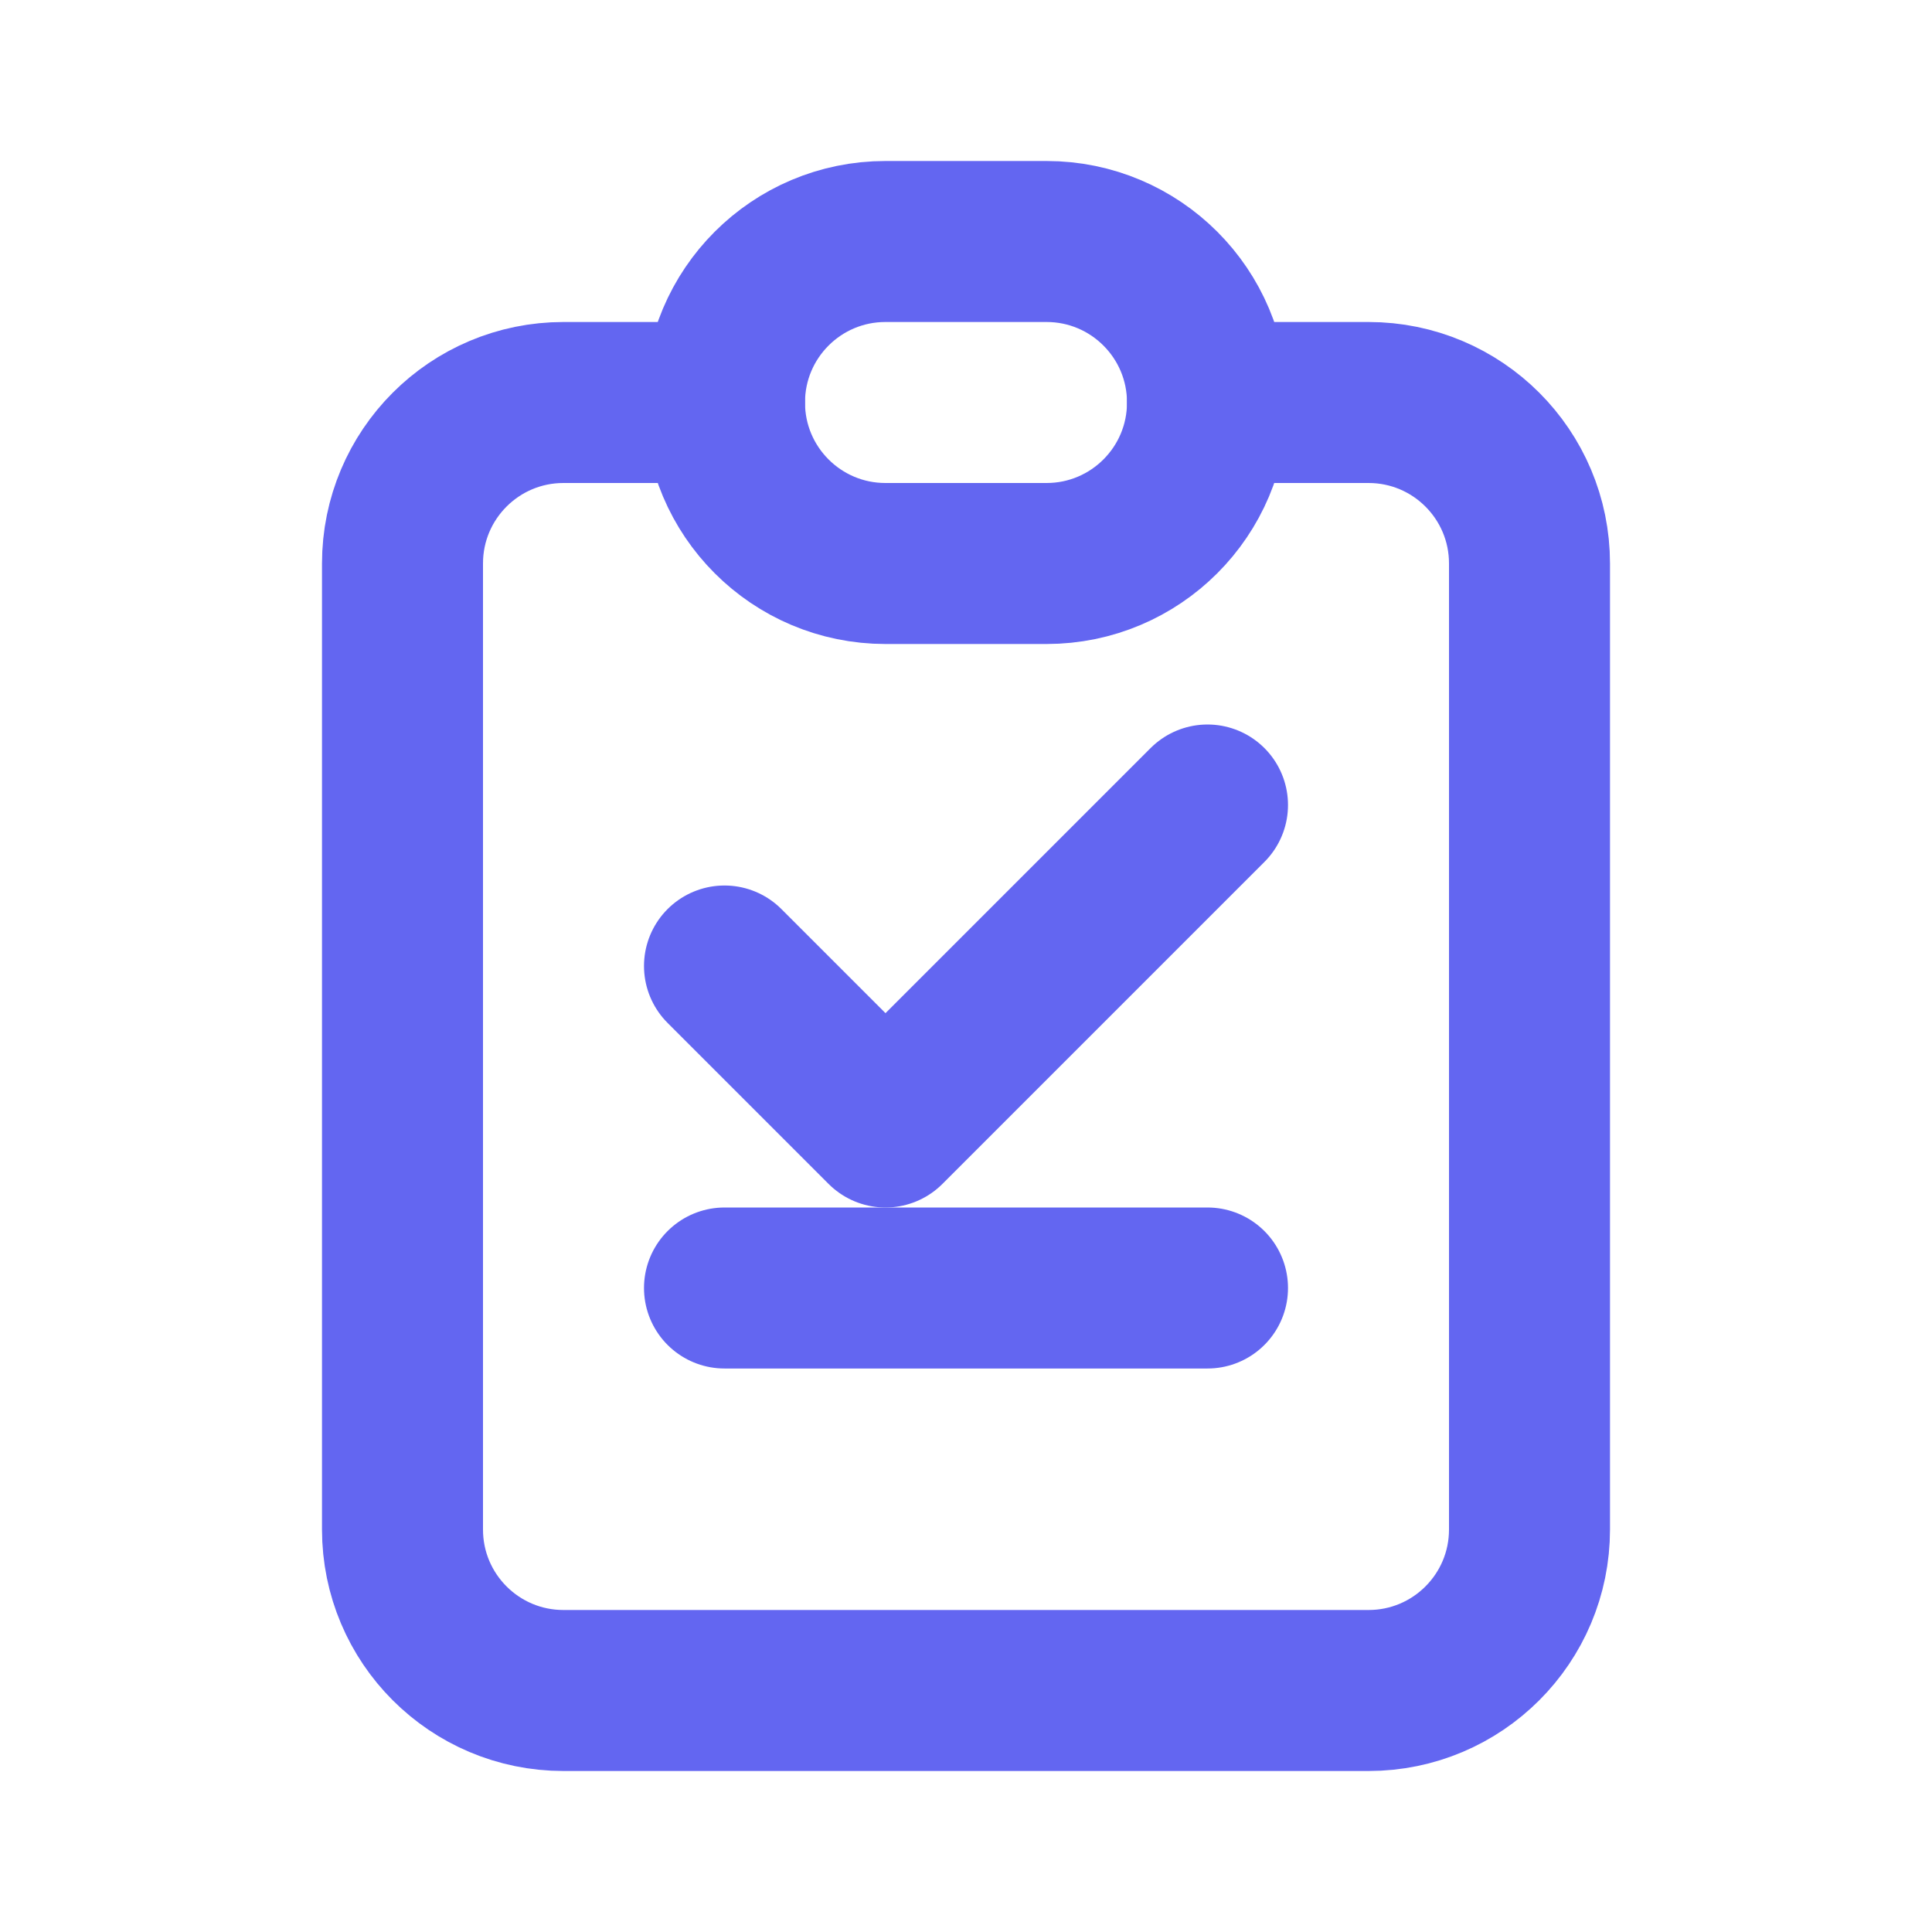
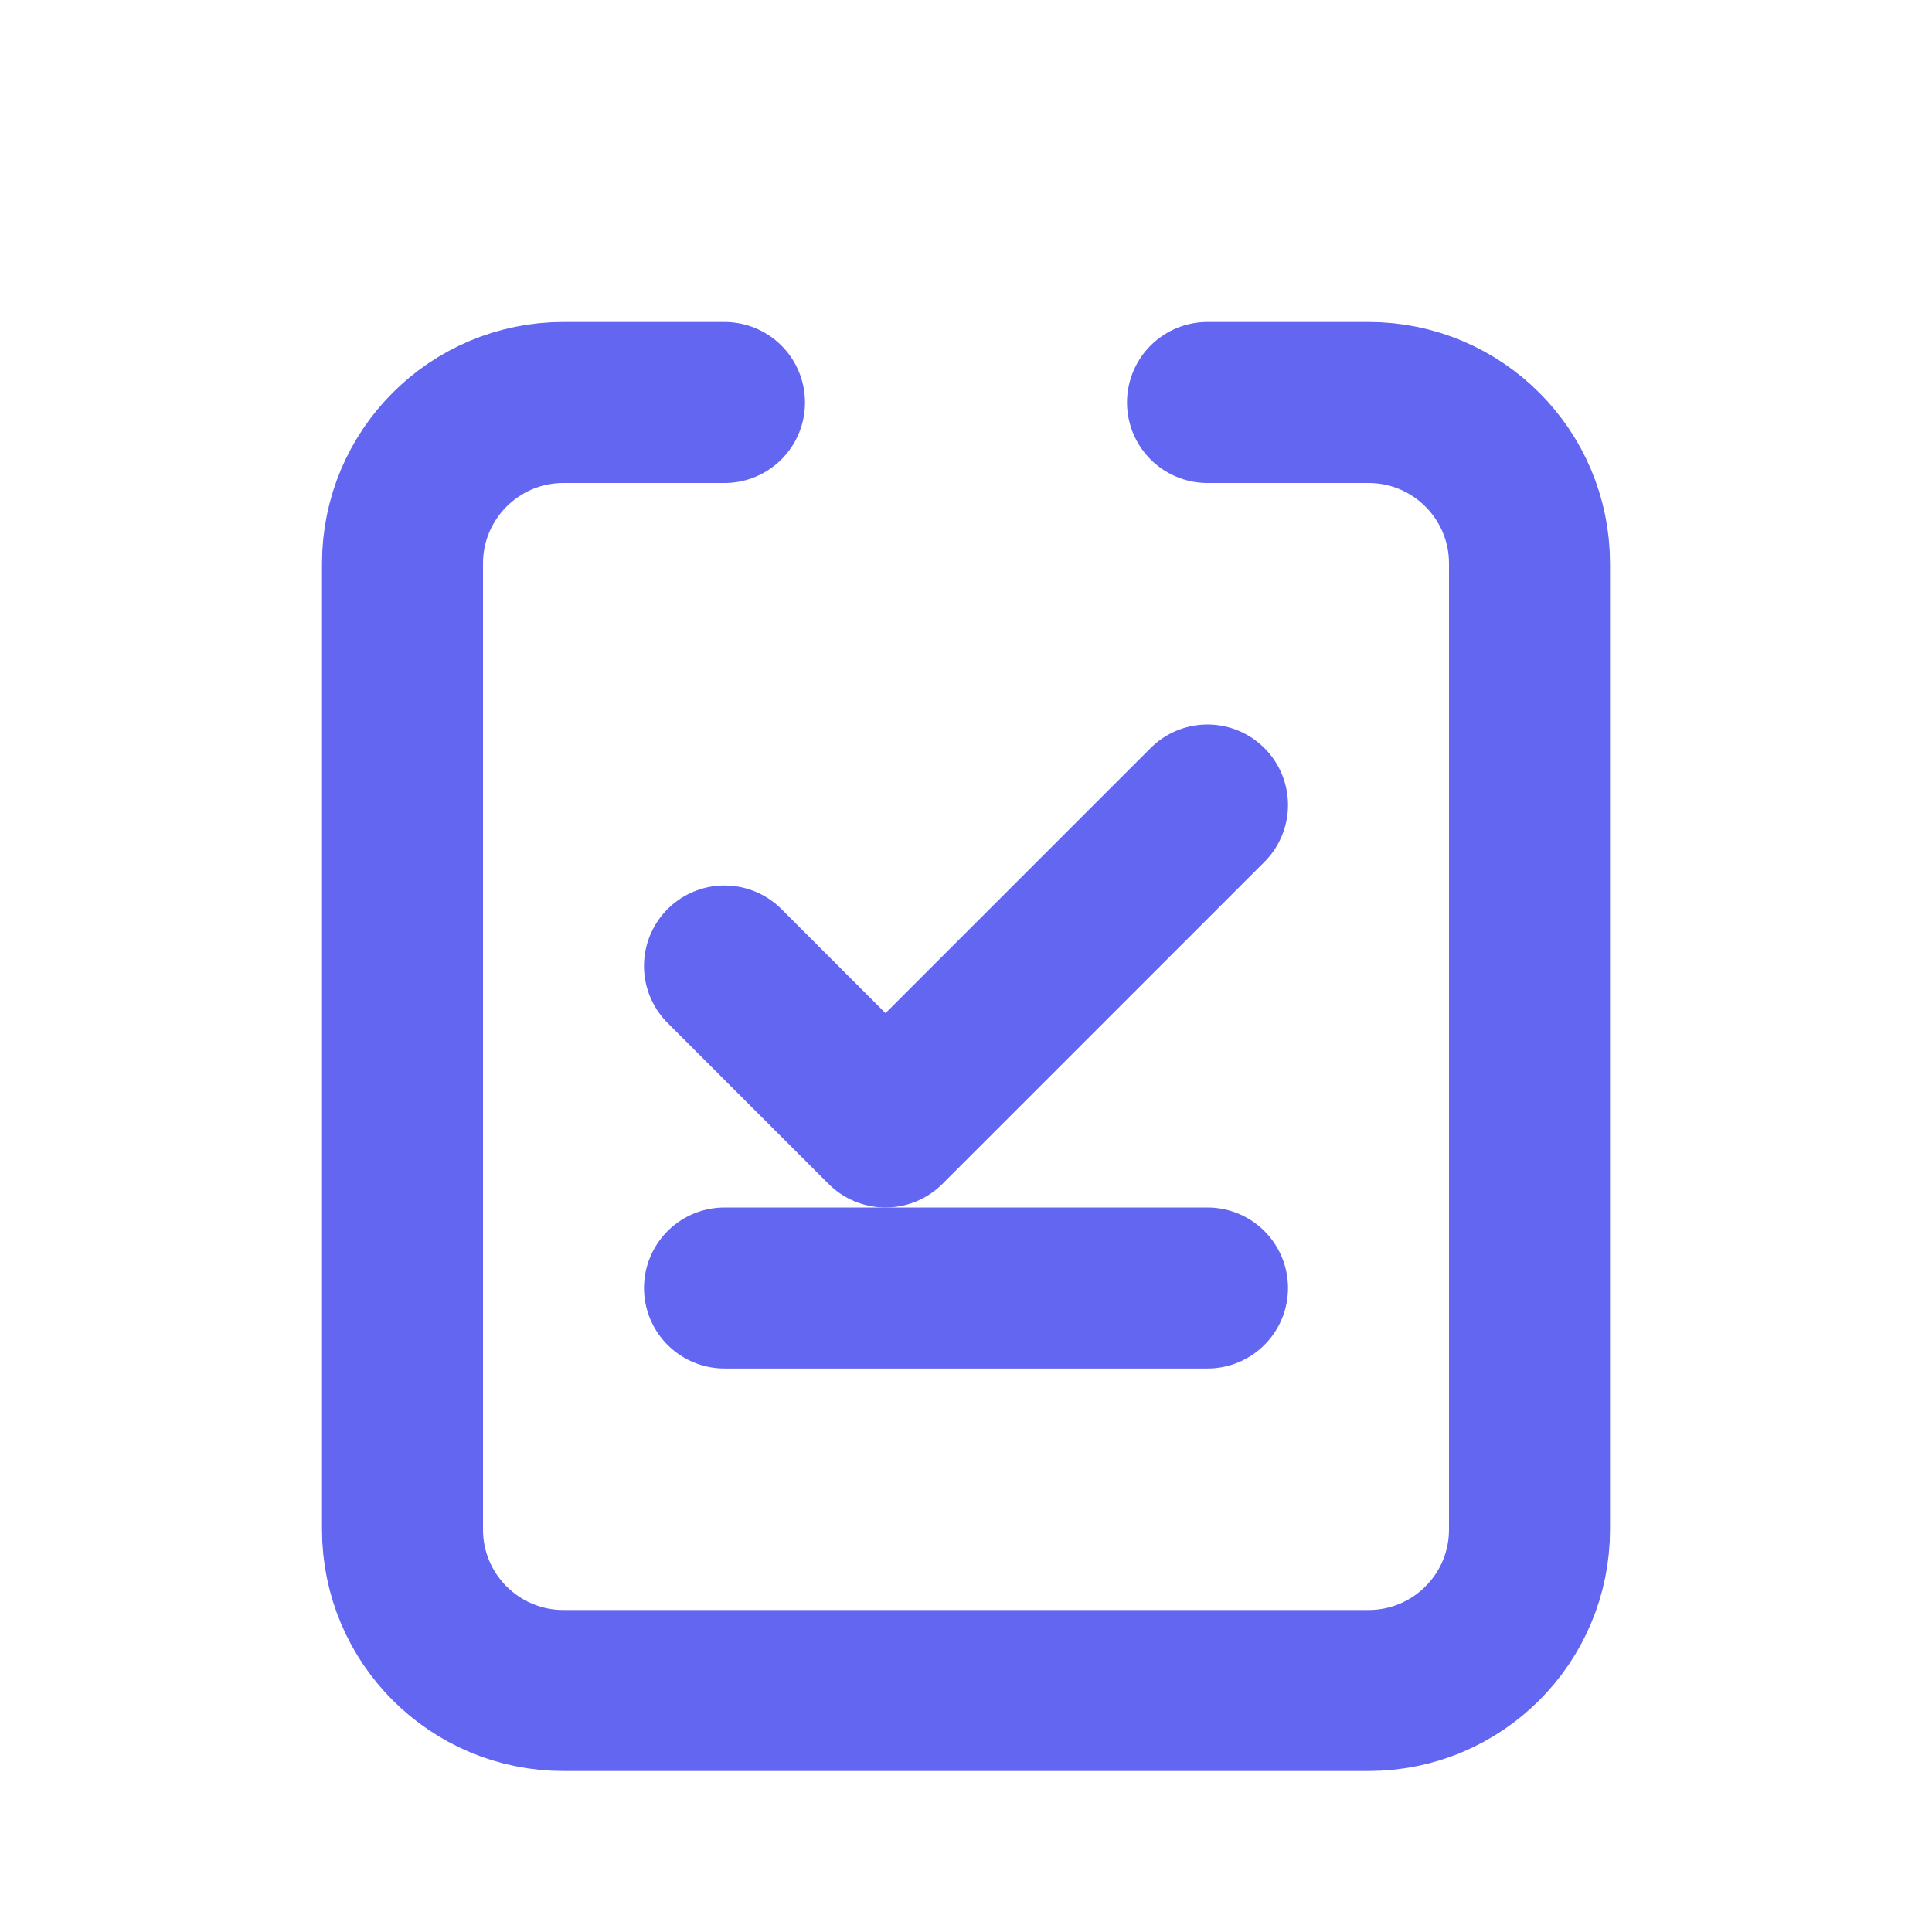
<svg xmlns="http://www.w3.org/2000/svg" width="24" height="24" viewBox="0 0 24 24" fill="none">
  <path d="M9 5H7C5.895 5 5 5.895 5 7V19C5 20.105 5.895 21 7 21H17C18.105 21 19 20.105 19 19V7C19 5.895 18.105 5 17 5H15" stroke="#6366F1" stroke-width="2" stroke-linecap="round" stroke-linejoin="round" />
-   <path d="M9 5C9 3.895 9.895 3 11 3H13C14.105 3 15 3.895 15 5C15 6.105 14.105 7 13 7H11C9.895 7 9 6.105 9 5Z" stroke="#6366F1" stroke-width="2" stroke-linecap="round" stroke-linejoin="round" />
  <path d="M9 12L11 14L15 10" stroke="#6366F1" stroke-width="2" stroke-linecap="round" stroke-linejoin="round" />
  <line x1="9" y1="16" x2="15" y2="16" stroke="#6366F1" stroke-width="2" stroke-linecap="round" />
</svg>